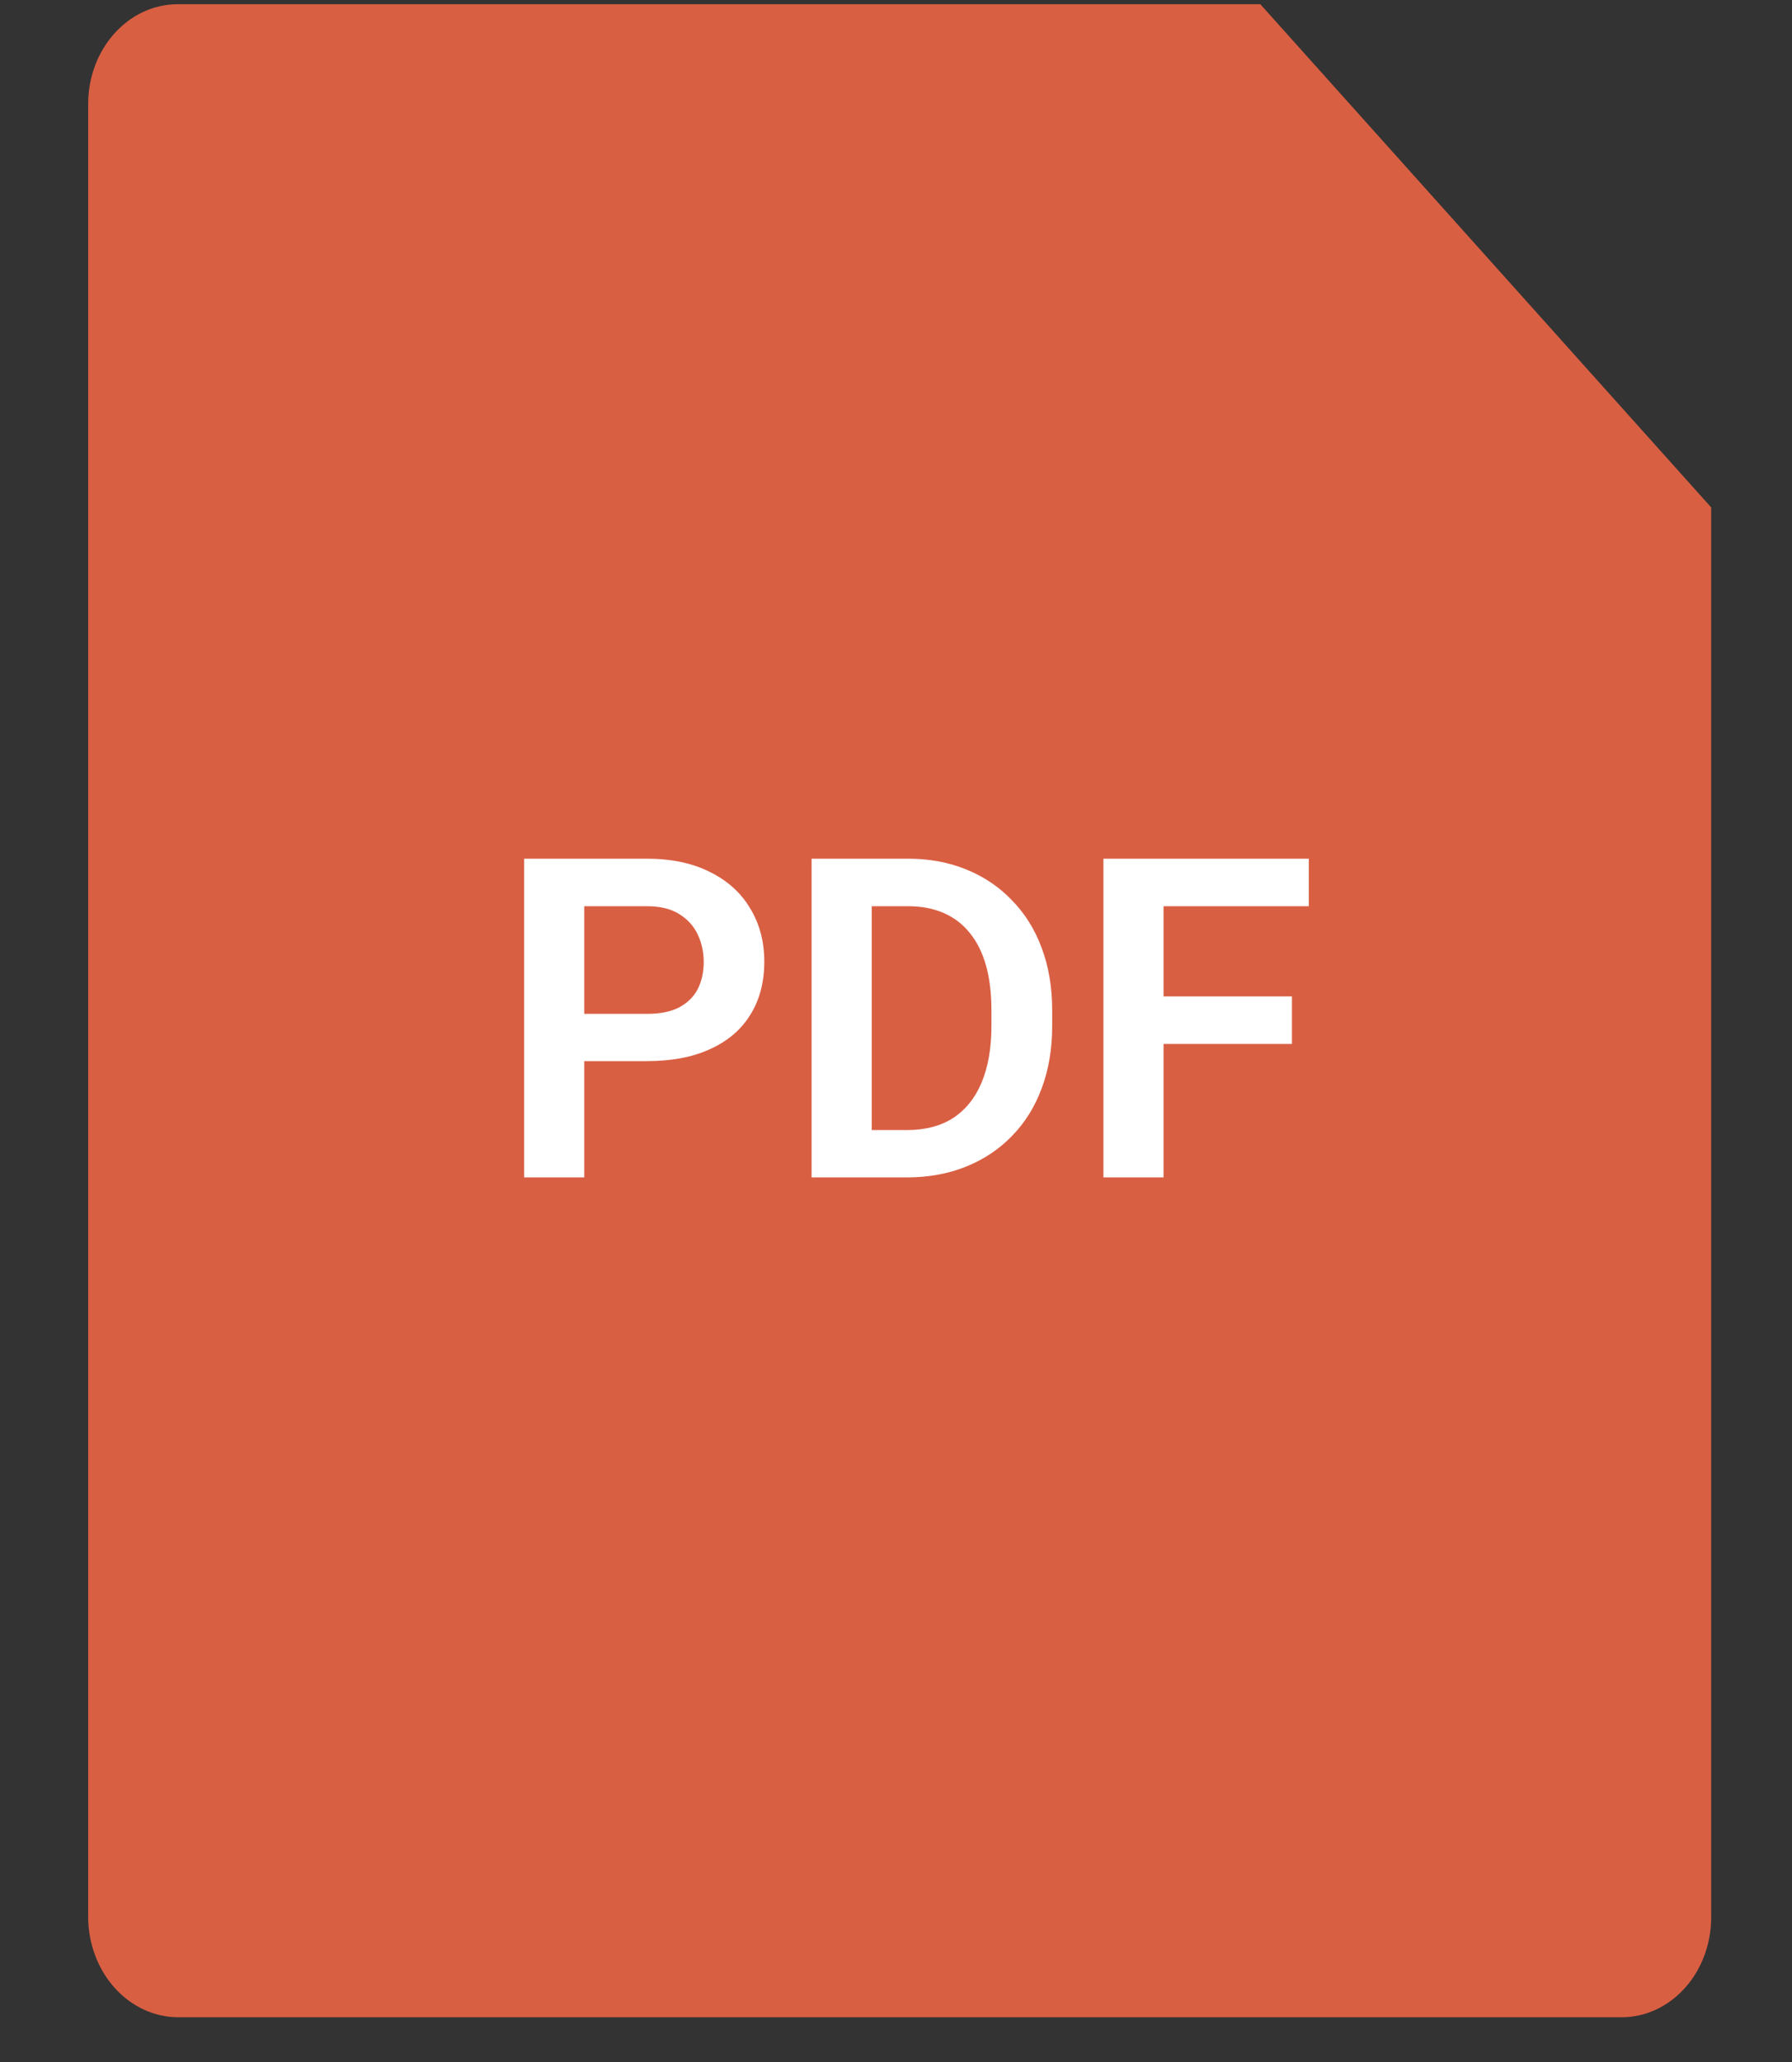
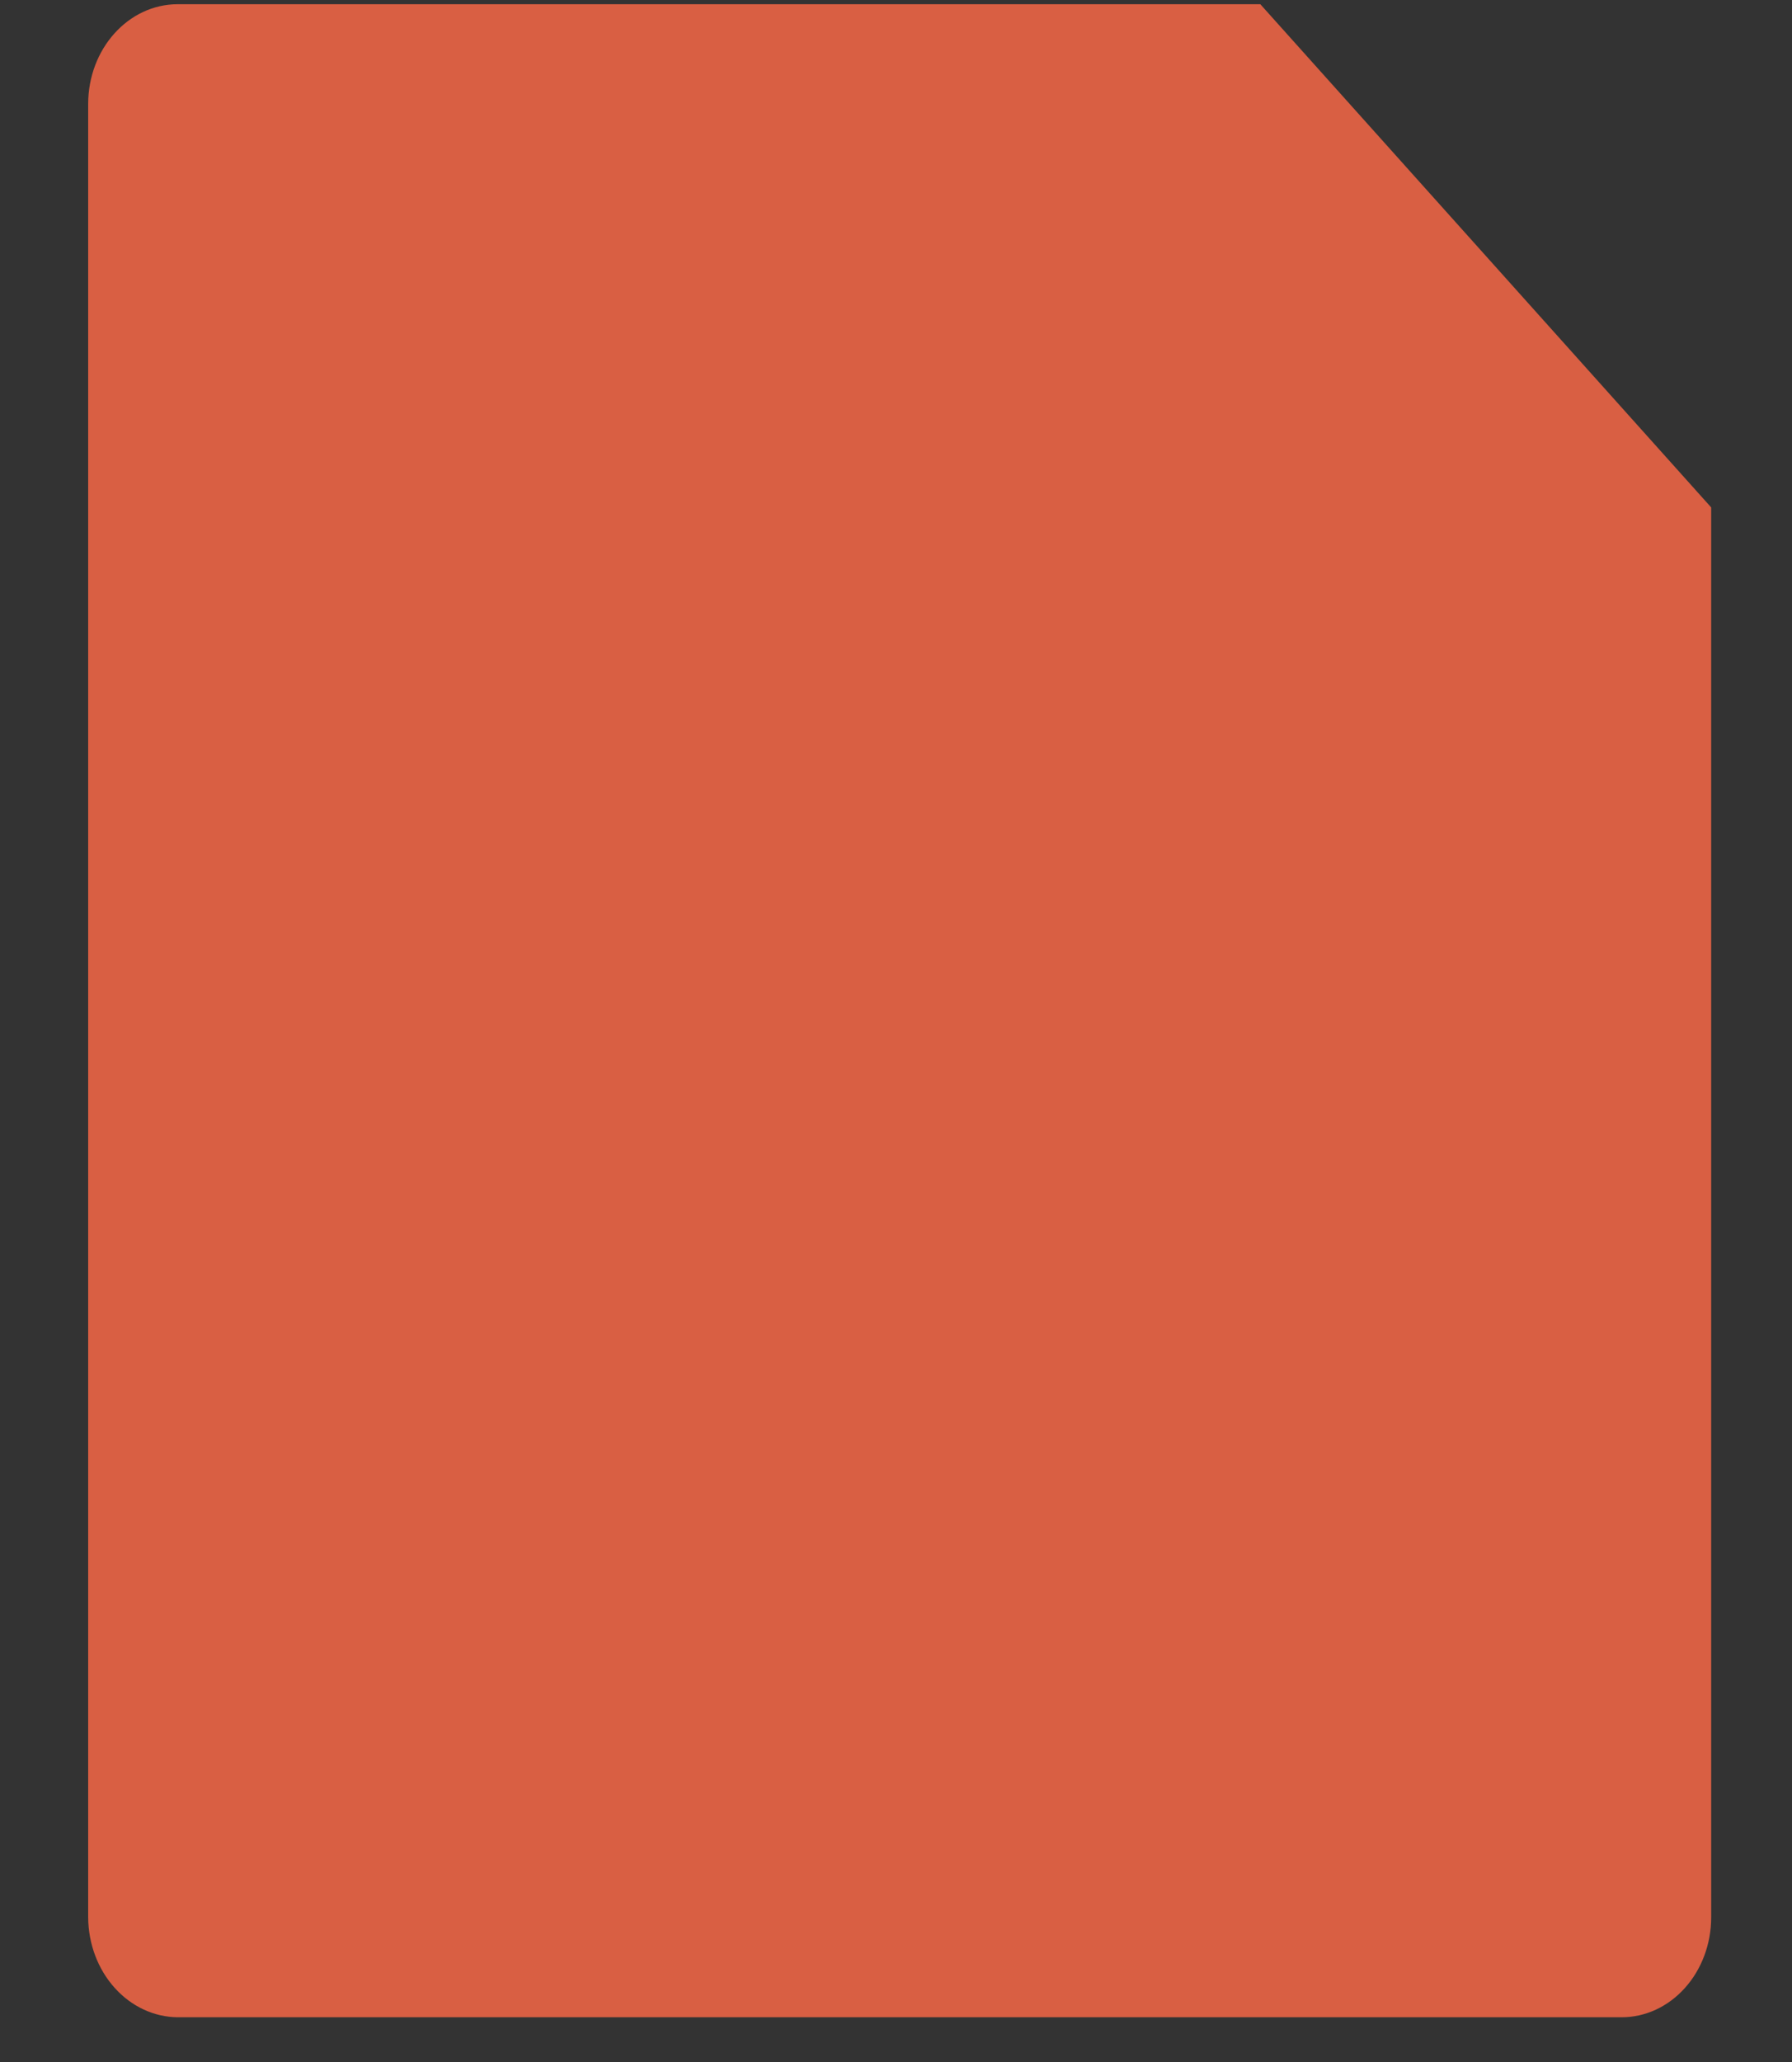
<svg xmlns="http://www.w3.org/2000/svg" width="20" height="23" viewBox="0 0 20 23" fill="none">
  <rect x="0" y="0" width="20" height="23" fill="#333333" stroke="none" />
  <path d="M14.066 0.047L19.098 5.66V21.387C19.098 21.682 18.992 21.966 18.805 22.174C18.618 22.383 18.364 22.501 18.099 22.501H1.984C1.719 22.499 1.466 22.381 1.279 22.172C1.092 21.964 0.986 21.682 0.984 21.387V1.161C0.984 0.545 1.432 0.047 1.984 0.047H14.066ZM10.041 15.764C11.109 15.764 12.133 15.291 12.888 14.449C13.643 13.607 14.066 12.465 14.066 11.274C14.066 10.083 13.643 8.941 12.888 8.098C12.133 7.256 11.109 6.783 10.041 6.783H6.016V15.764H10.041ZM8.029 9.028H10.041C10.575 9.028 11.087 9.265 11.464 9.686C11.842 10.107 12.054 10.678 12.054 11.274C12.054 11.869 11.842 12.44 11.464 12.861C11.087 13.283 10.575 13.519 10.041 13.519H8.029V9.028Z" fill="#D95F43" />
  <rect x="5.414" y="4.922" width="9.401" height="13.139" fill="#D95F43" />
-   <path d="M7.217 11.836H6.301V11.309H7.217C7.367 11.309 7.488 11.285 7.581 11.236C7.675 11.185 7.744 11.117 7.788 11.031C7.832 10.943 7.854 10.843 7.854 10.73C7.854 10.621 7.832 10.52 7.788 10.425C7.744 10.331 7.675 10.254 7.581 10.196C7.488 10.137 7.367 10.108 7.217 10.108H6.521V13.133H5.85V9.578H7.217C7.494 9.578 7.73 9.628 7.925 9.727C8.122 9.825 8.272 9.961 8.374 10.135C8.478 10.307 8.53 10.504 8.53 10.726C8.53 10.955 8.478 11.153 8.374 11.319C8.272 11.485 8.122 11.613 7.925 11.702C7.73 11.792 7.494 11.836 7.217 11.836ZM10.12 13.133H9.353L9.358 12.605H10.12C10.326 12.605 10.5 12.56 10.64 12.469C10.78 12.376 10.886 12.243 10.957 12.071C11.029 11.897 11.065 11.688 11.065 11.446V11.263C11.065 11.075 11.044 10.91 11.004 10.767C10.963 10.624 10.903 10.503 10.823 10.406C10.745 10.308 10.648 10.234 10.532 10.184C10.417 10.133 10.284 10.108 10.134 10.108H9.339V9.578H10.134C10.372 9.578 10.588 9.618 10.784 9.698C10.981 9.778 11.151 9.892 11.294 10.042C11.439 10.19 11.55 10.367 11.626 10.574C11.704 10.781 11.743 11.012 11.743 11.268V11.446C11.743 11.7 11.704 11.931 11.626 12.139C11.55 12.346 11.439 12.523 11.294 12.671C11.151 12.819 10.98 12.933 10.781 13.013C10.583 13.093 10.362 13.133 10.12 13.133ZM9.729 9.578V13.133H9.058V9.578H9.729ZM12.986 9.578V13.133H12.315V9.578H12.986ZM14.419 11.114V11.644H12.81V11.114H14.419ZM14.607 9.578V10.108H12.81V9.578H14.607Z" fill="white" />
</svg>